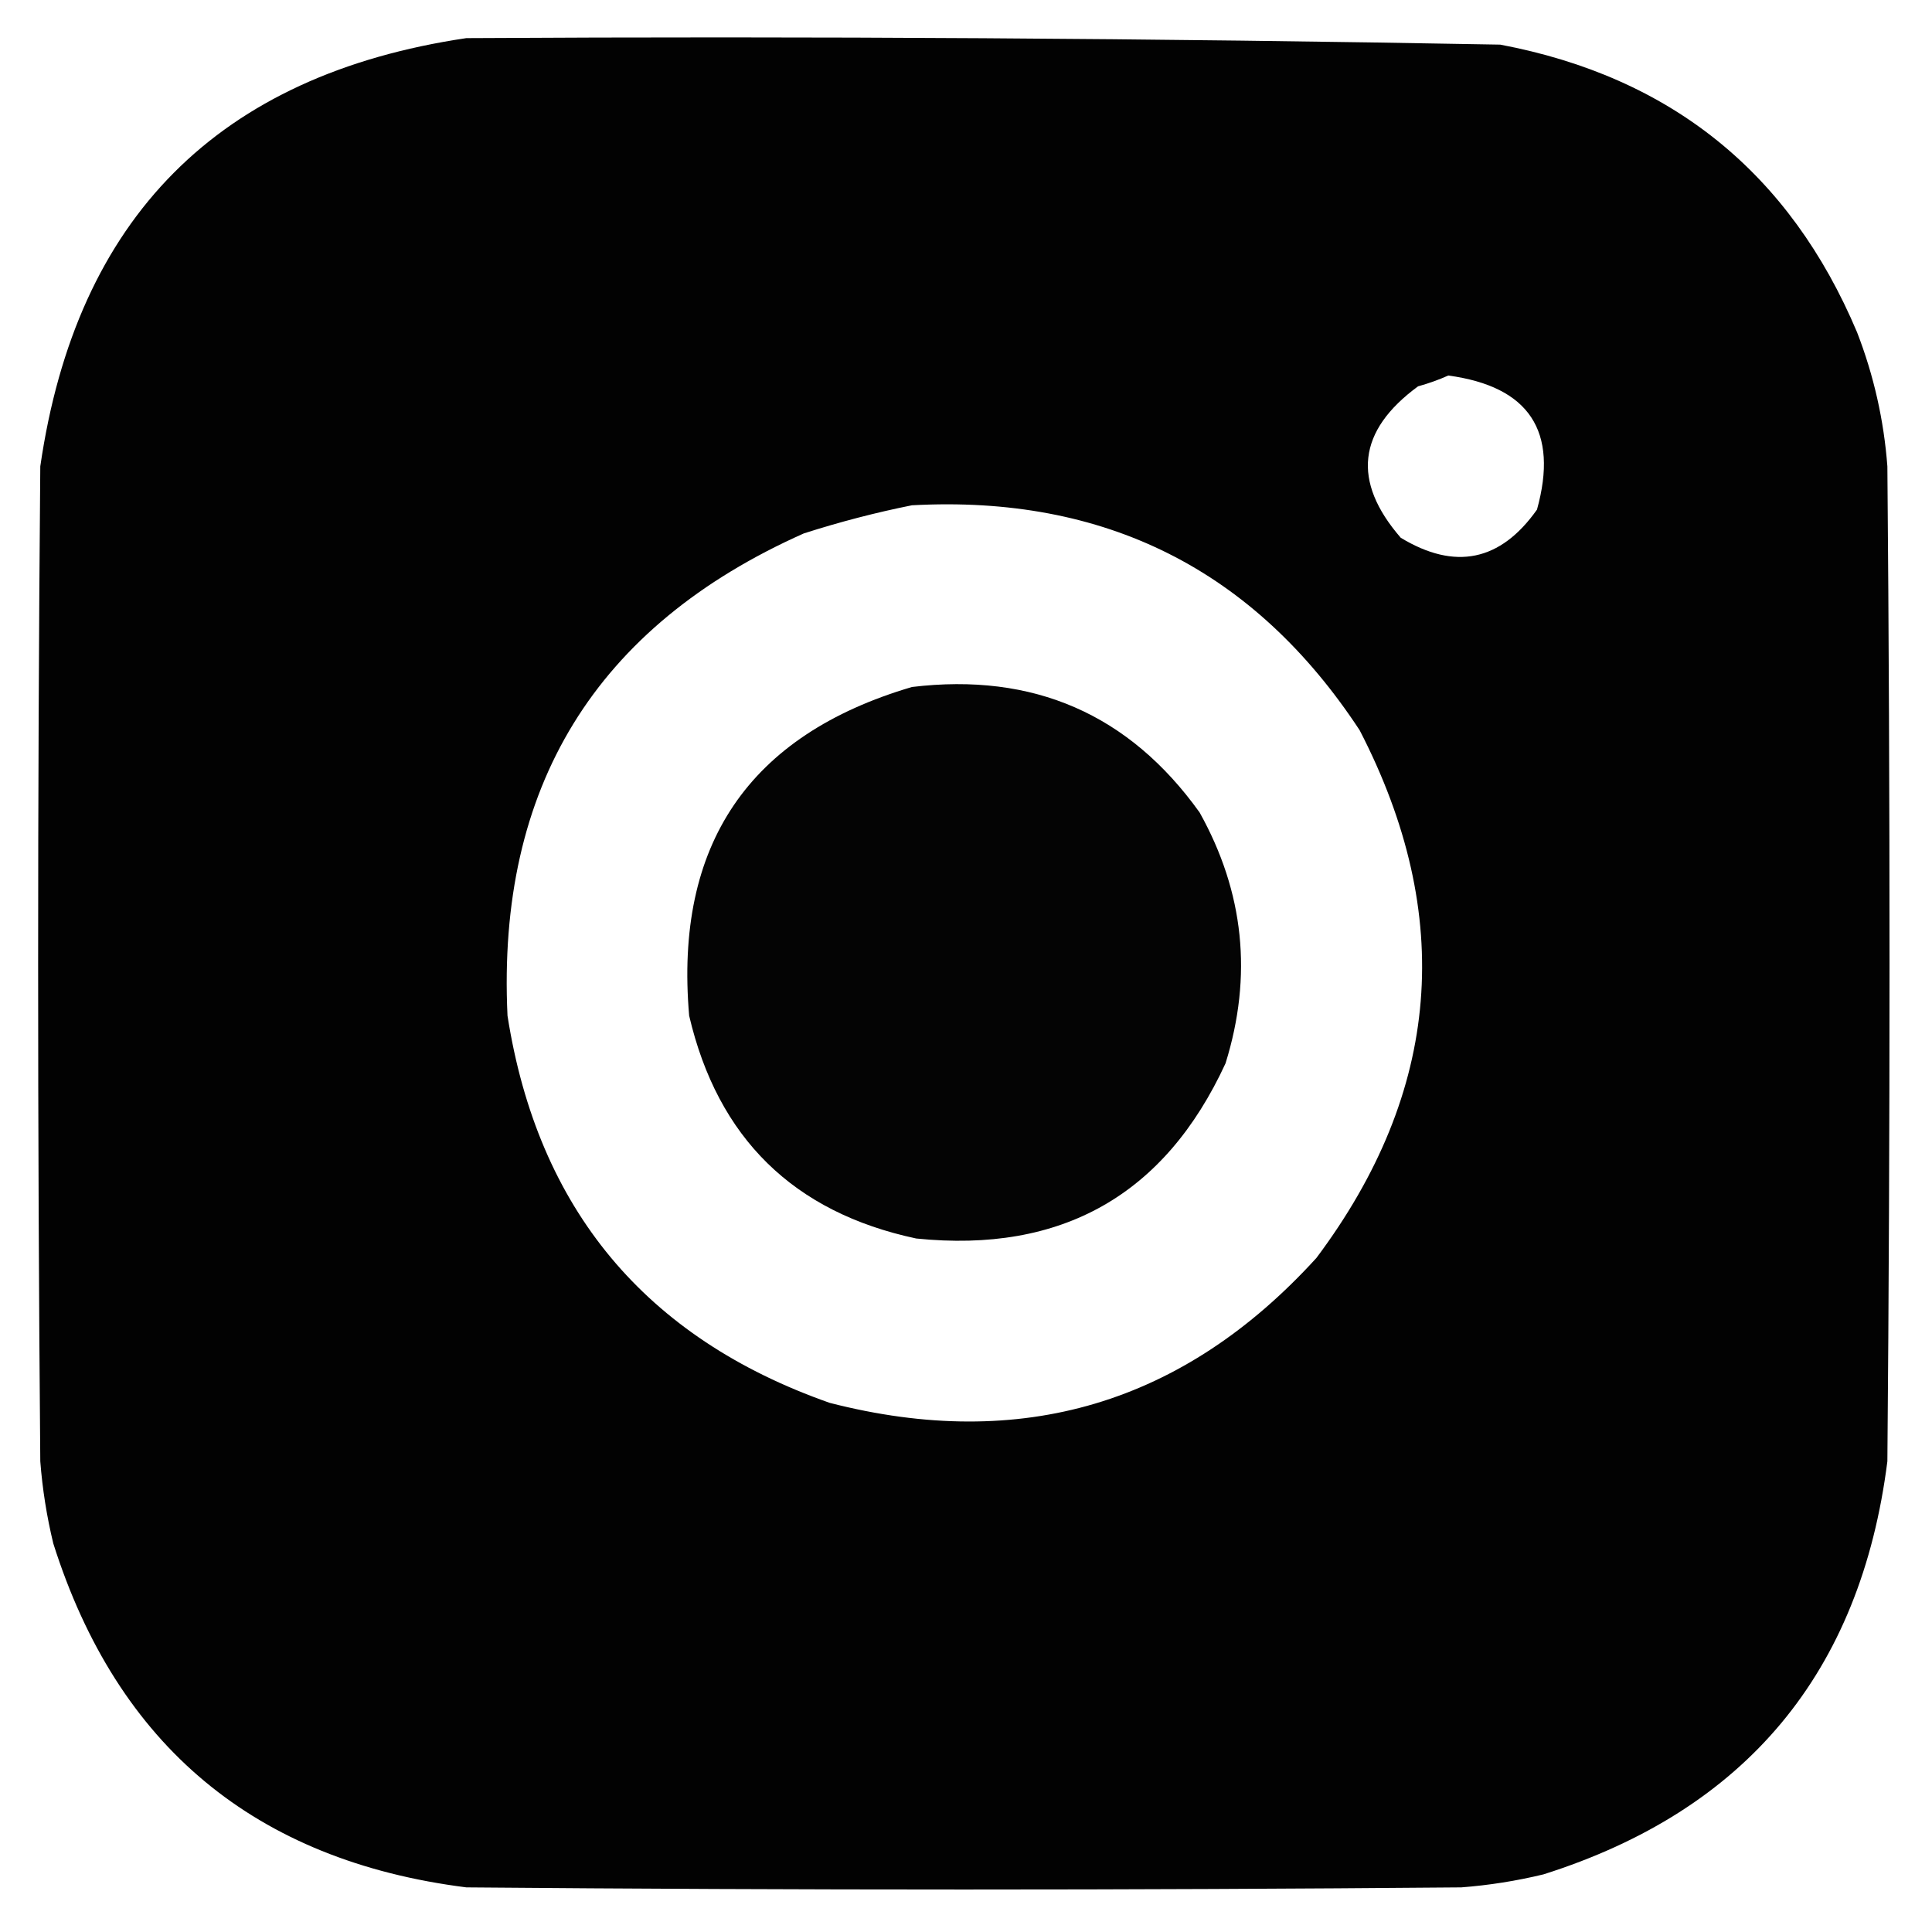
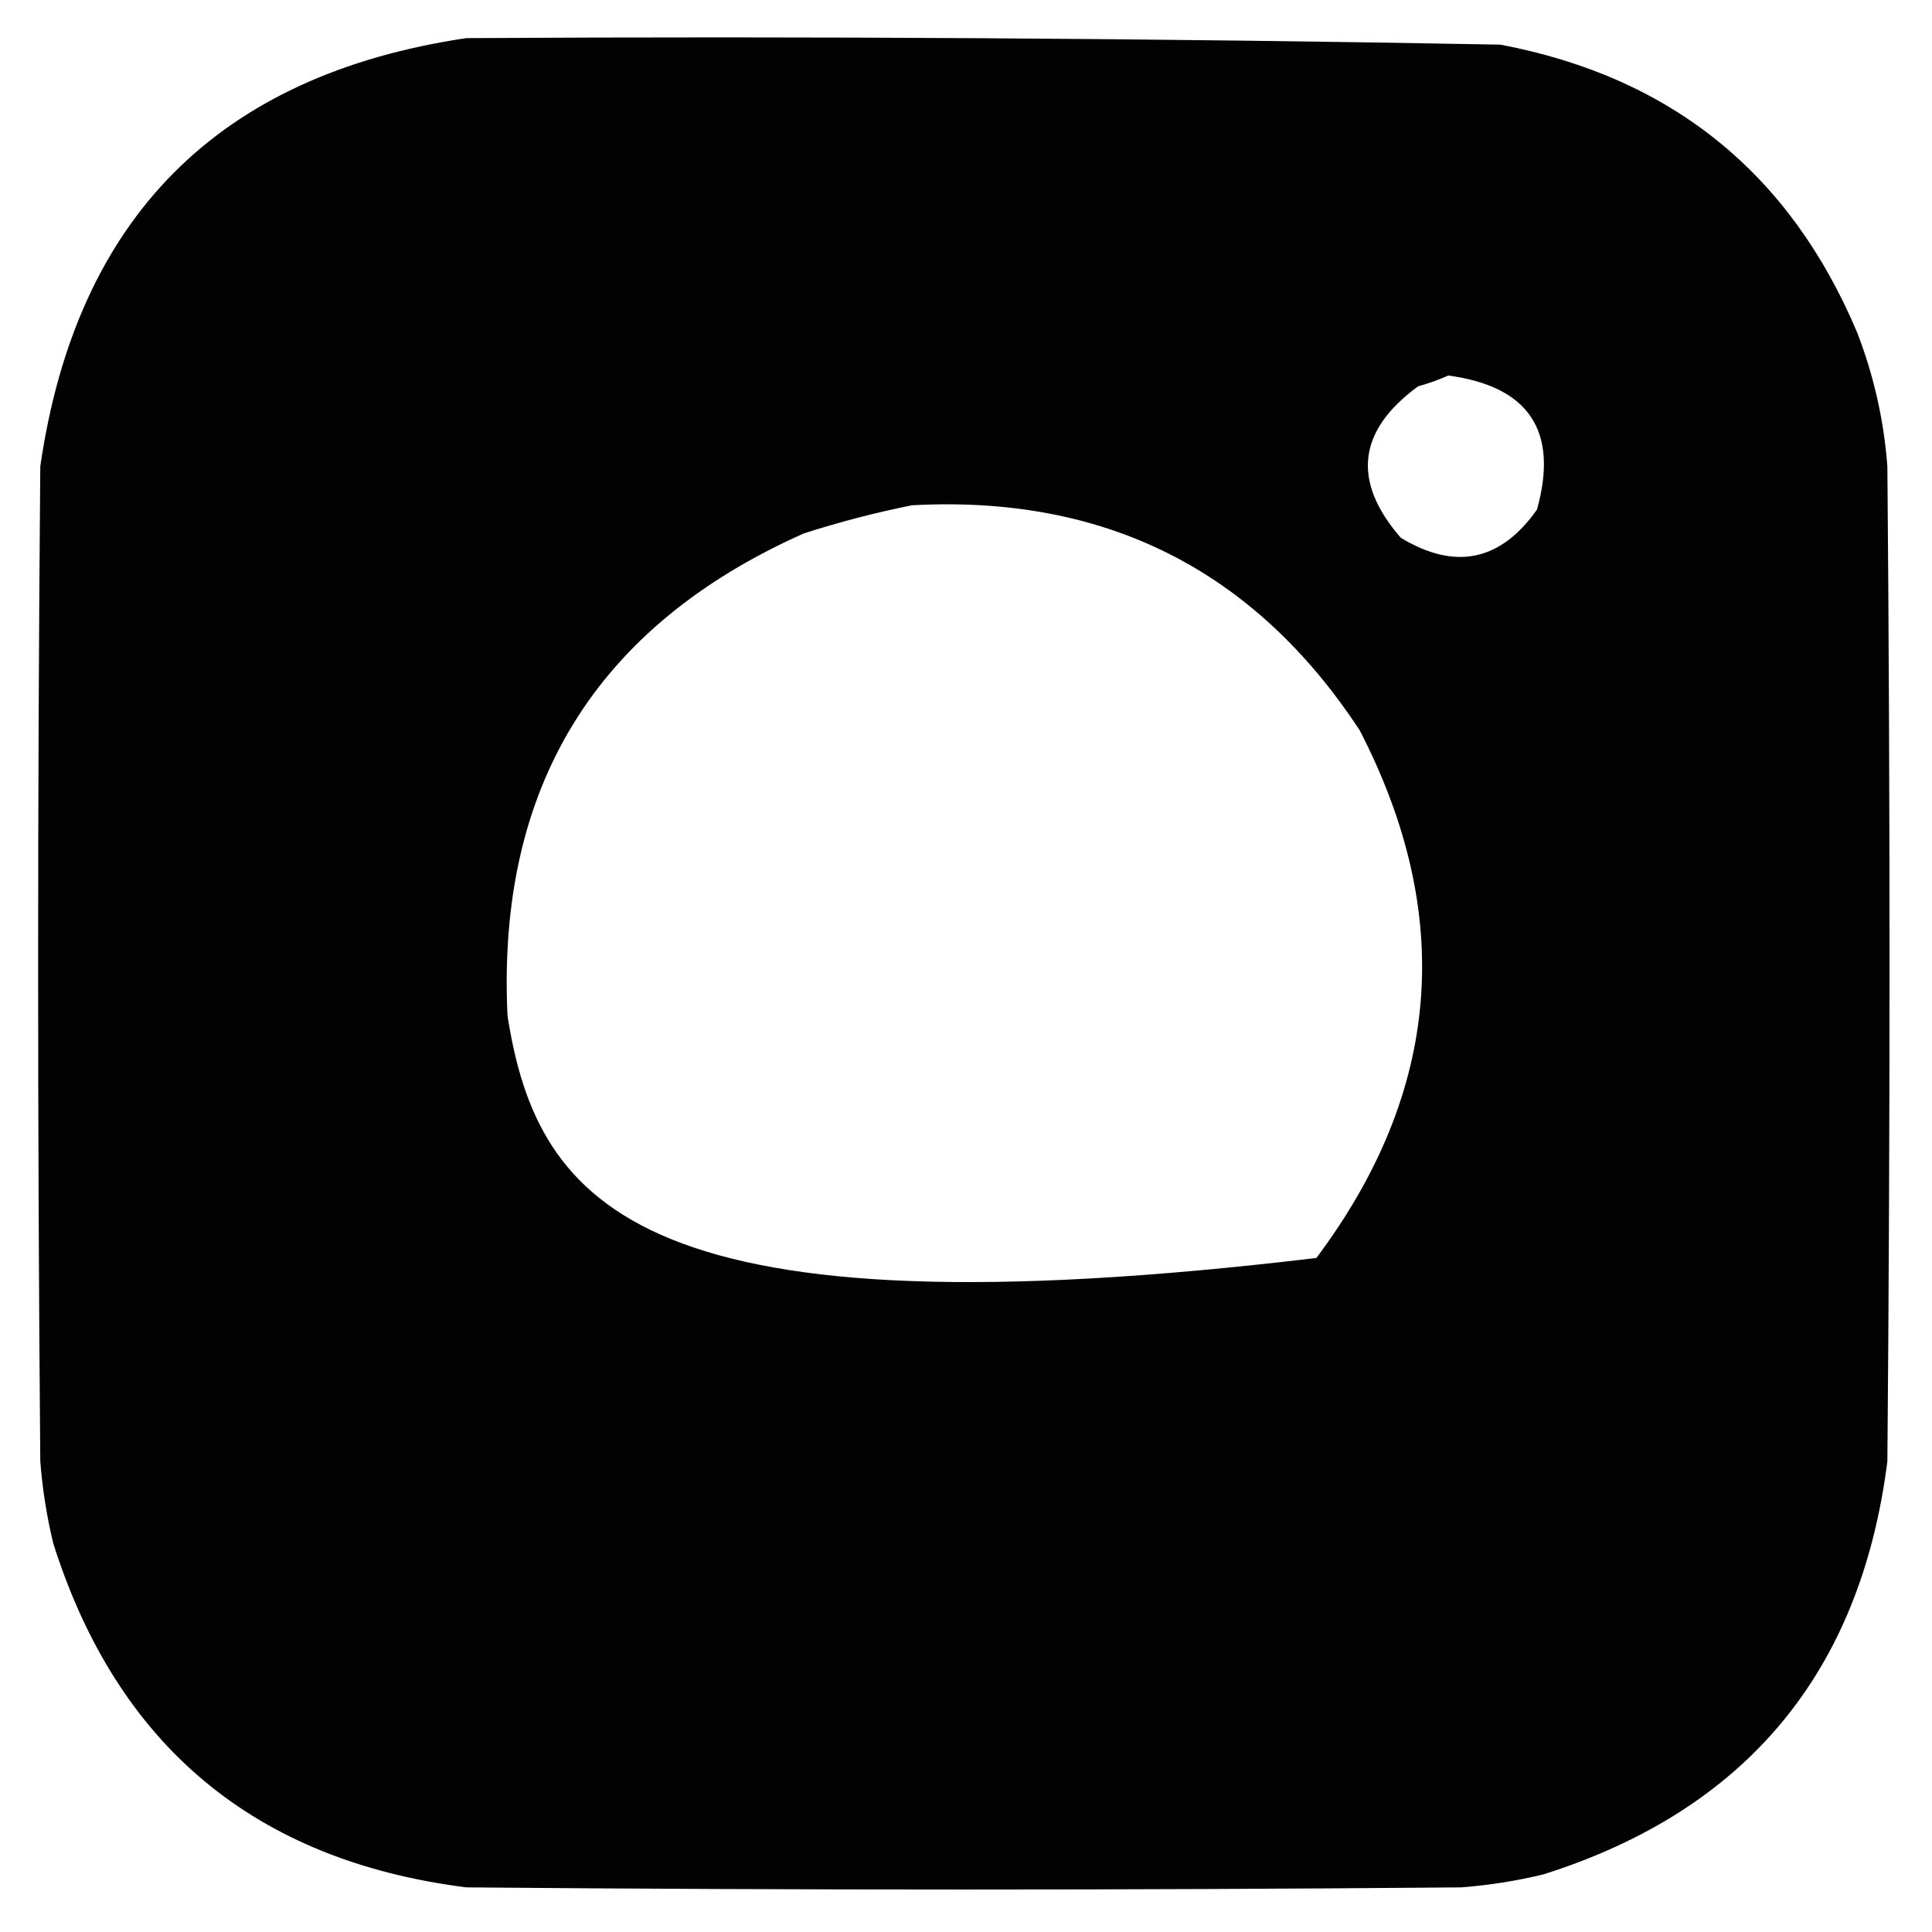
<svg xmlns="http://www.w3.org/2000/svg" width="41" height="41" viewBox="0 0 41 41" fill="none">
-   <path opacity="0.989" fill-rule="evenodd" clip-rule="evenodd" d="M9.897 0.809C17.213 0.766 24.526 0.812 31.837 0.947C35.459 1.632 37.983 3.667 39.41 7.052C39.765 7.968 39.979 8.917 40.053 9.897C40.114 16.935 40.114 23.973 40.053 31.011C39.486 35.493 37.054 38.415 32.755 39.777C32.181 39.916 31.599 40.008 31.011 40.053C23.973 40.114 16.935 40.114 9.897 40.053C5.415 39.486 2.492 37.053 1.131 32.755C0.992 32.181 0.9 31.599 0.855 31.011C0.794 23.973 0.794 16.935 0.855 9.897C1.621 4.618 4.635 1.589 9.897 0.809ZM30.735 7.969C32.453 8.202 33.08 9.15 32.617 10.815C31.842 11.911 30.878 12.11 29.726 11.412C28.686 10.212 28.809 9.141 30.093 8.199C30.323 8.135 30.537 8.058 30.735 7.969ZM19.352 10.723C23.45 10.5 26.617 12.091 28.854 15.497C30.887 19.431 30.581 23.164 27.936 26.696C25.118 29.791 21.676 30.816 17.608 29.771C13.692 28.395 11.413 25.656 10.77 21.555C10.541 16.701 12.637 13.29 17.058 11.32C17.823 11.075 18.588 10.876 19.352 10.723Z" fill="black" />
-   <path opacity="0.983" fill-rule="evenodd" clip-rule="evenodd" d="M19.353 14.579C21.929 14.268 23.964 15.156 25.457 17.241C26.402 18.933 26.586 20.708 26.008 22.565C24.72 25.36 22.532 26.599 19.444 26.283C16.839 25.728 15.232 24.152 14.625 21.555C14.311 17.926 15.887 15.6 19.353 14.579Z" fill="black" />
+   <path opacity="0.989" fill-rule="evenodd" clip-rule="evenodd" d="M9.897 0.809C17.213 0.766 24.526 0.812 31.837 0.947C35.459 1.632 37.983 3.667 39.41 7.052C39.765 7.968 39.979 8.917 40.053 9.897C40.114 16.935 40.114 23.973 40.053 31.011C39.486 35.493 37.054 38.415 32.755 39.777C32.181 39.916 31.599 40.008 31.011 40.053C23.973 40.114 16.935 40.114 9.897 40.053C5.415 39.486 2.492 37.053 1.131 32.755C0.992 32.181 0.9 31.599 0.855 31.011C0.794 23.973 0.794 16.935 0.855 9.897C1.621 4.618 4.635 1.589 9.897 0.809ZM30.735 7.969C32.453 8.202 33.08 9.15 32.617 10.815C31.842 11.911 30.878 12.11 29.726 11.412C28.686 10.212 28.809 9.141 30.093 8.199C30.323 8.135 30.537 8.058 30.735 7.969ZM19.352 10.723C23.45 10.5 26.617 12.091 28.854 15.497C30.887 19.431 30.581 23.164 27.936 26.696C13.692 28.395 11.413 25.656 10.77 21.555C10.541 16.701 12.637 13.29 17.058 11.32C17.823 11.075 18.588 10.876 19.352 10.723Z" fill="black" />
</svg>